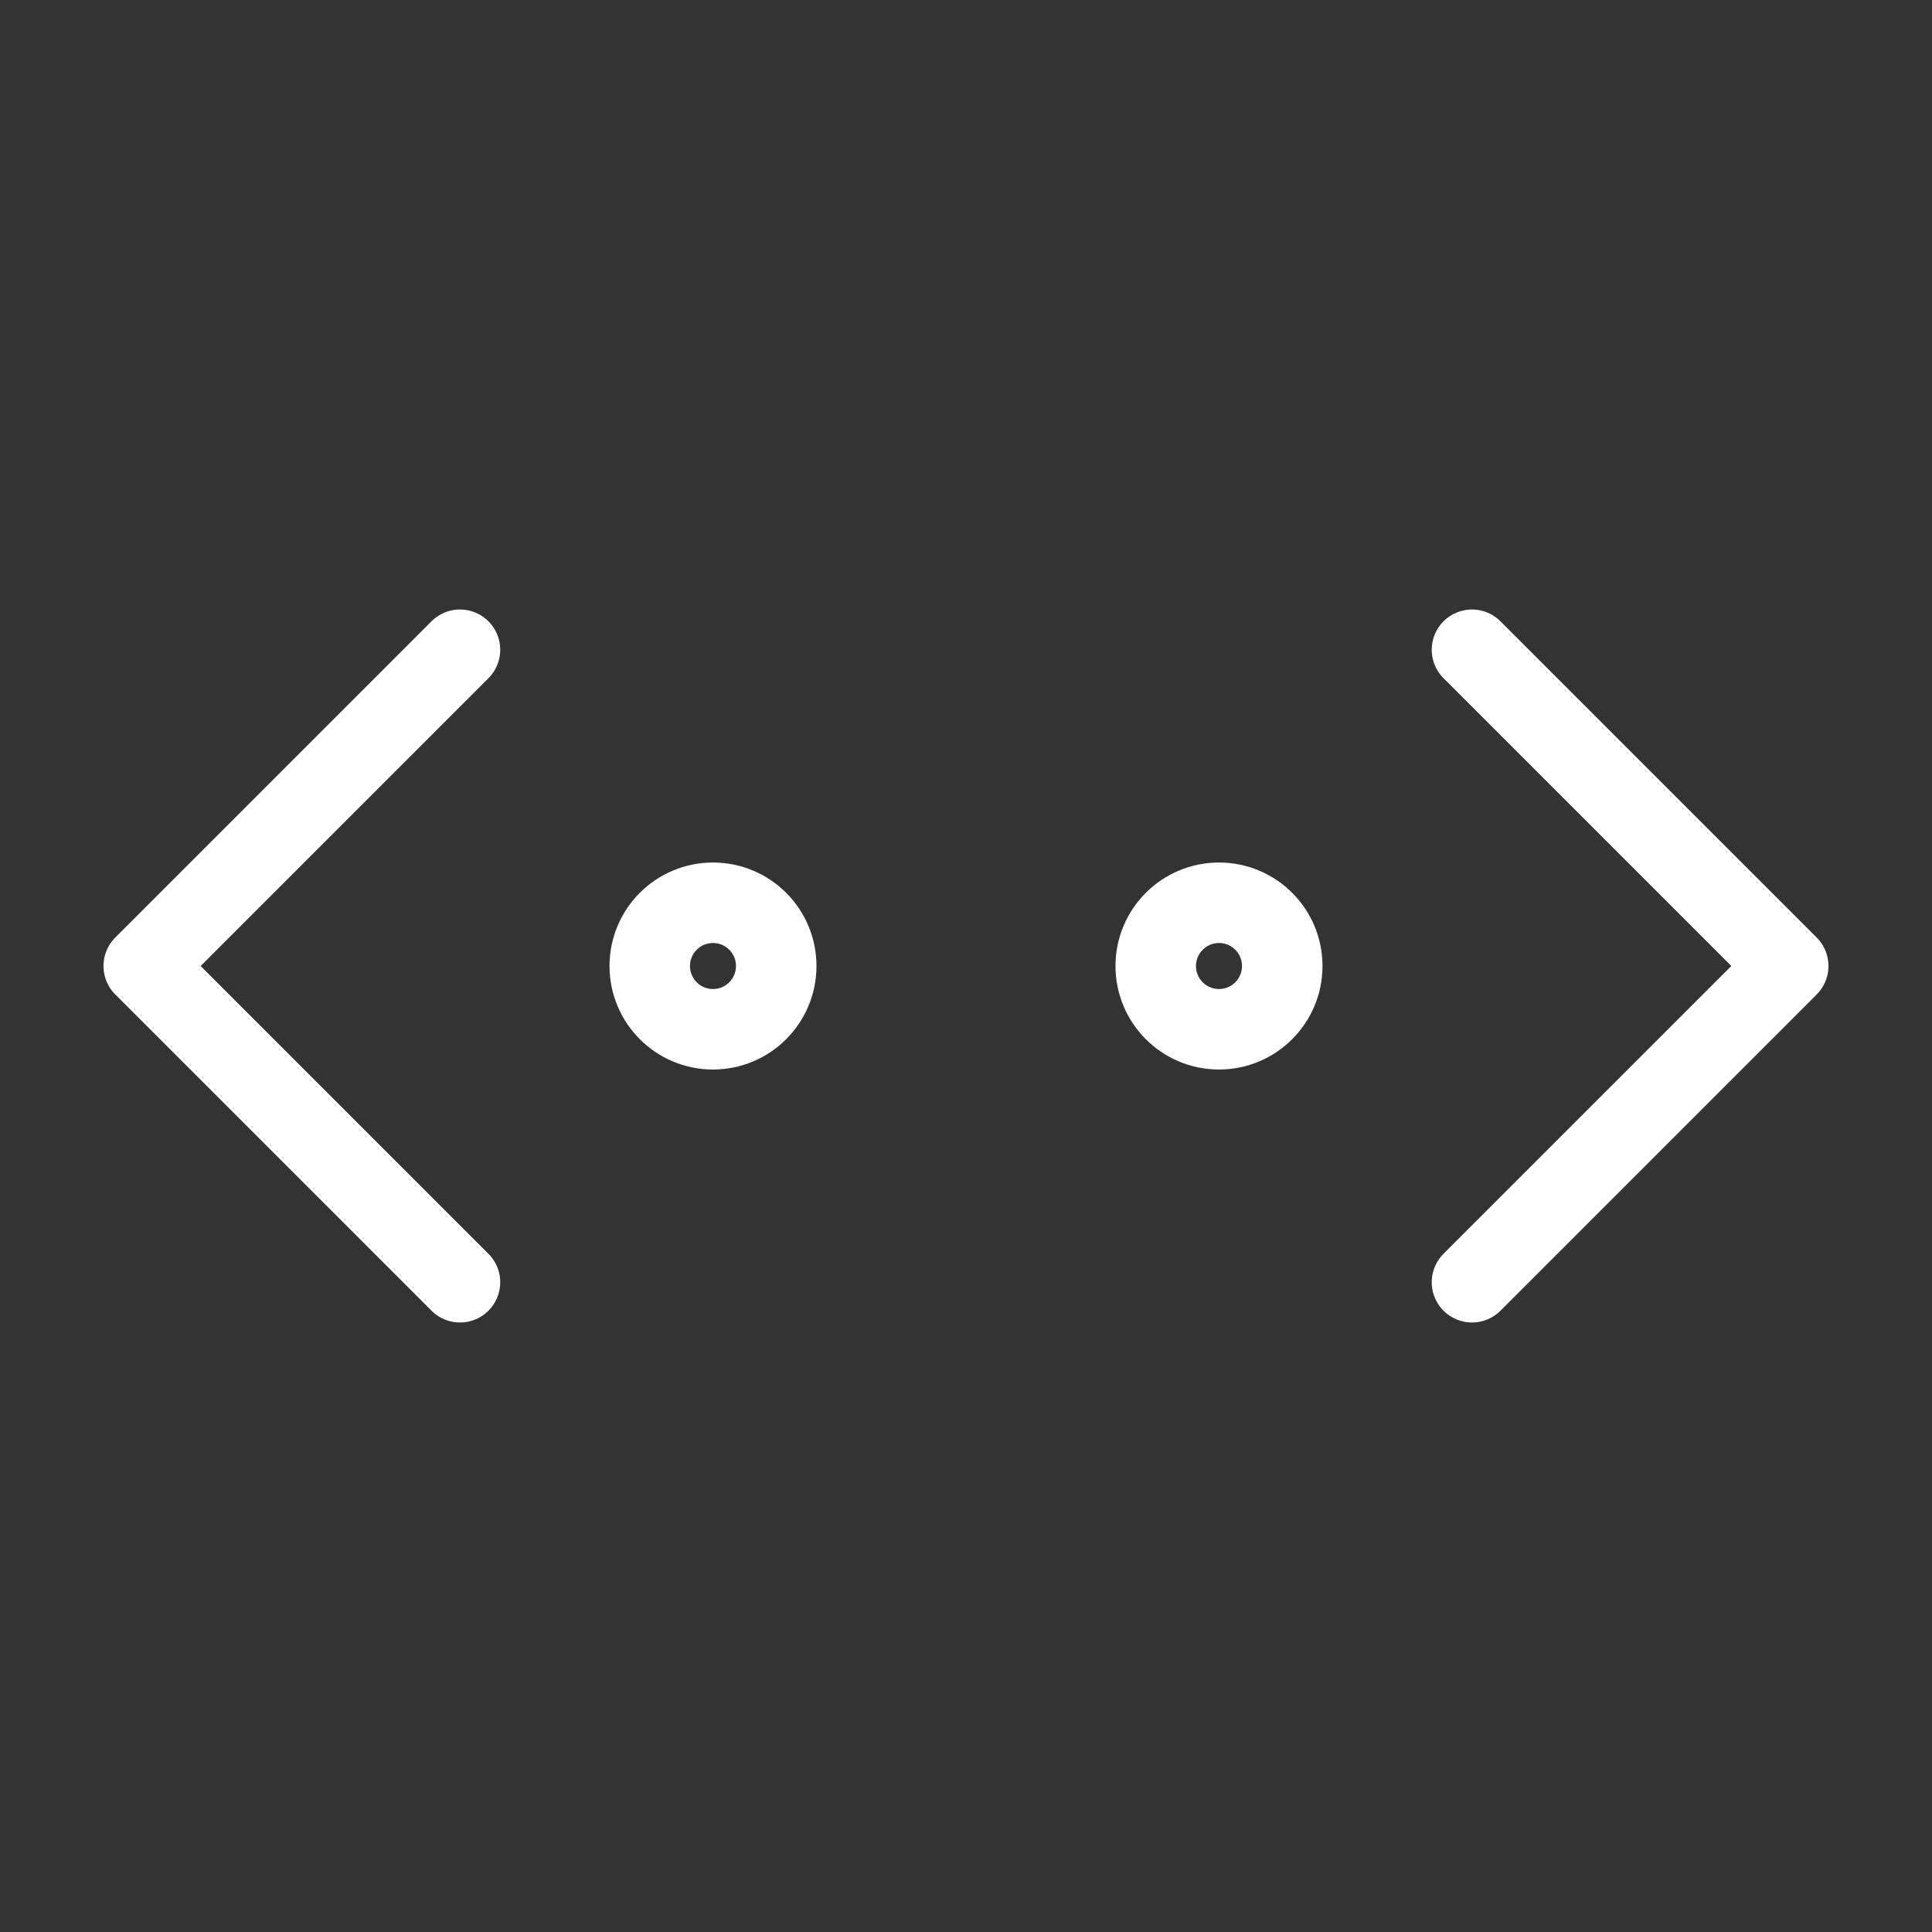
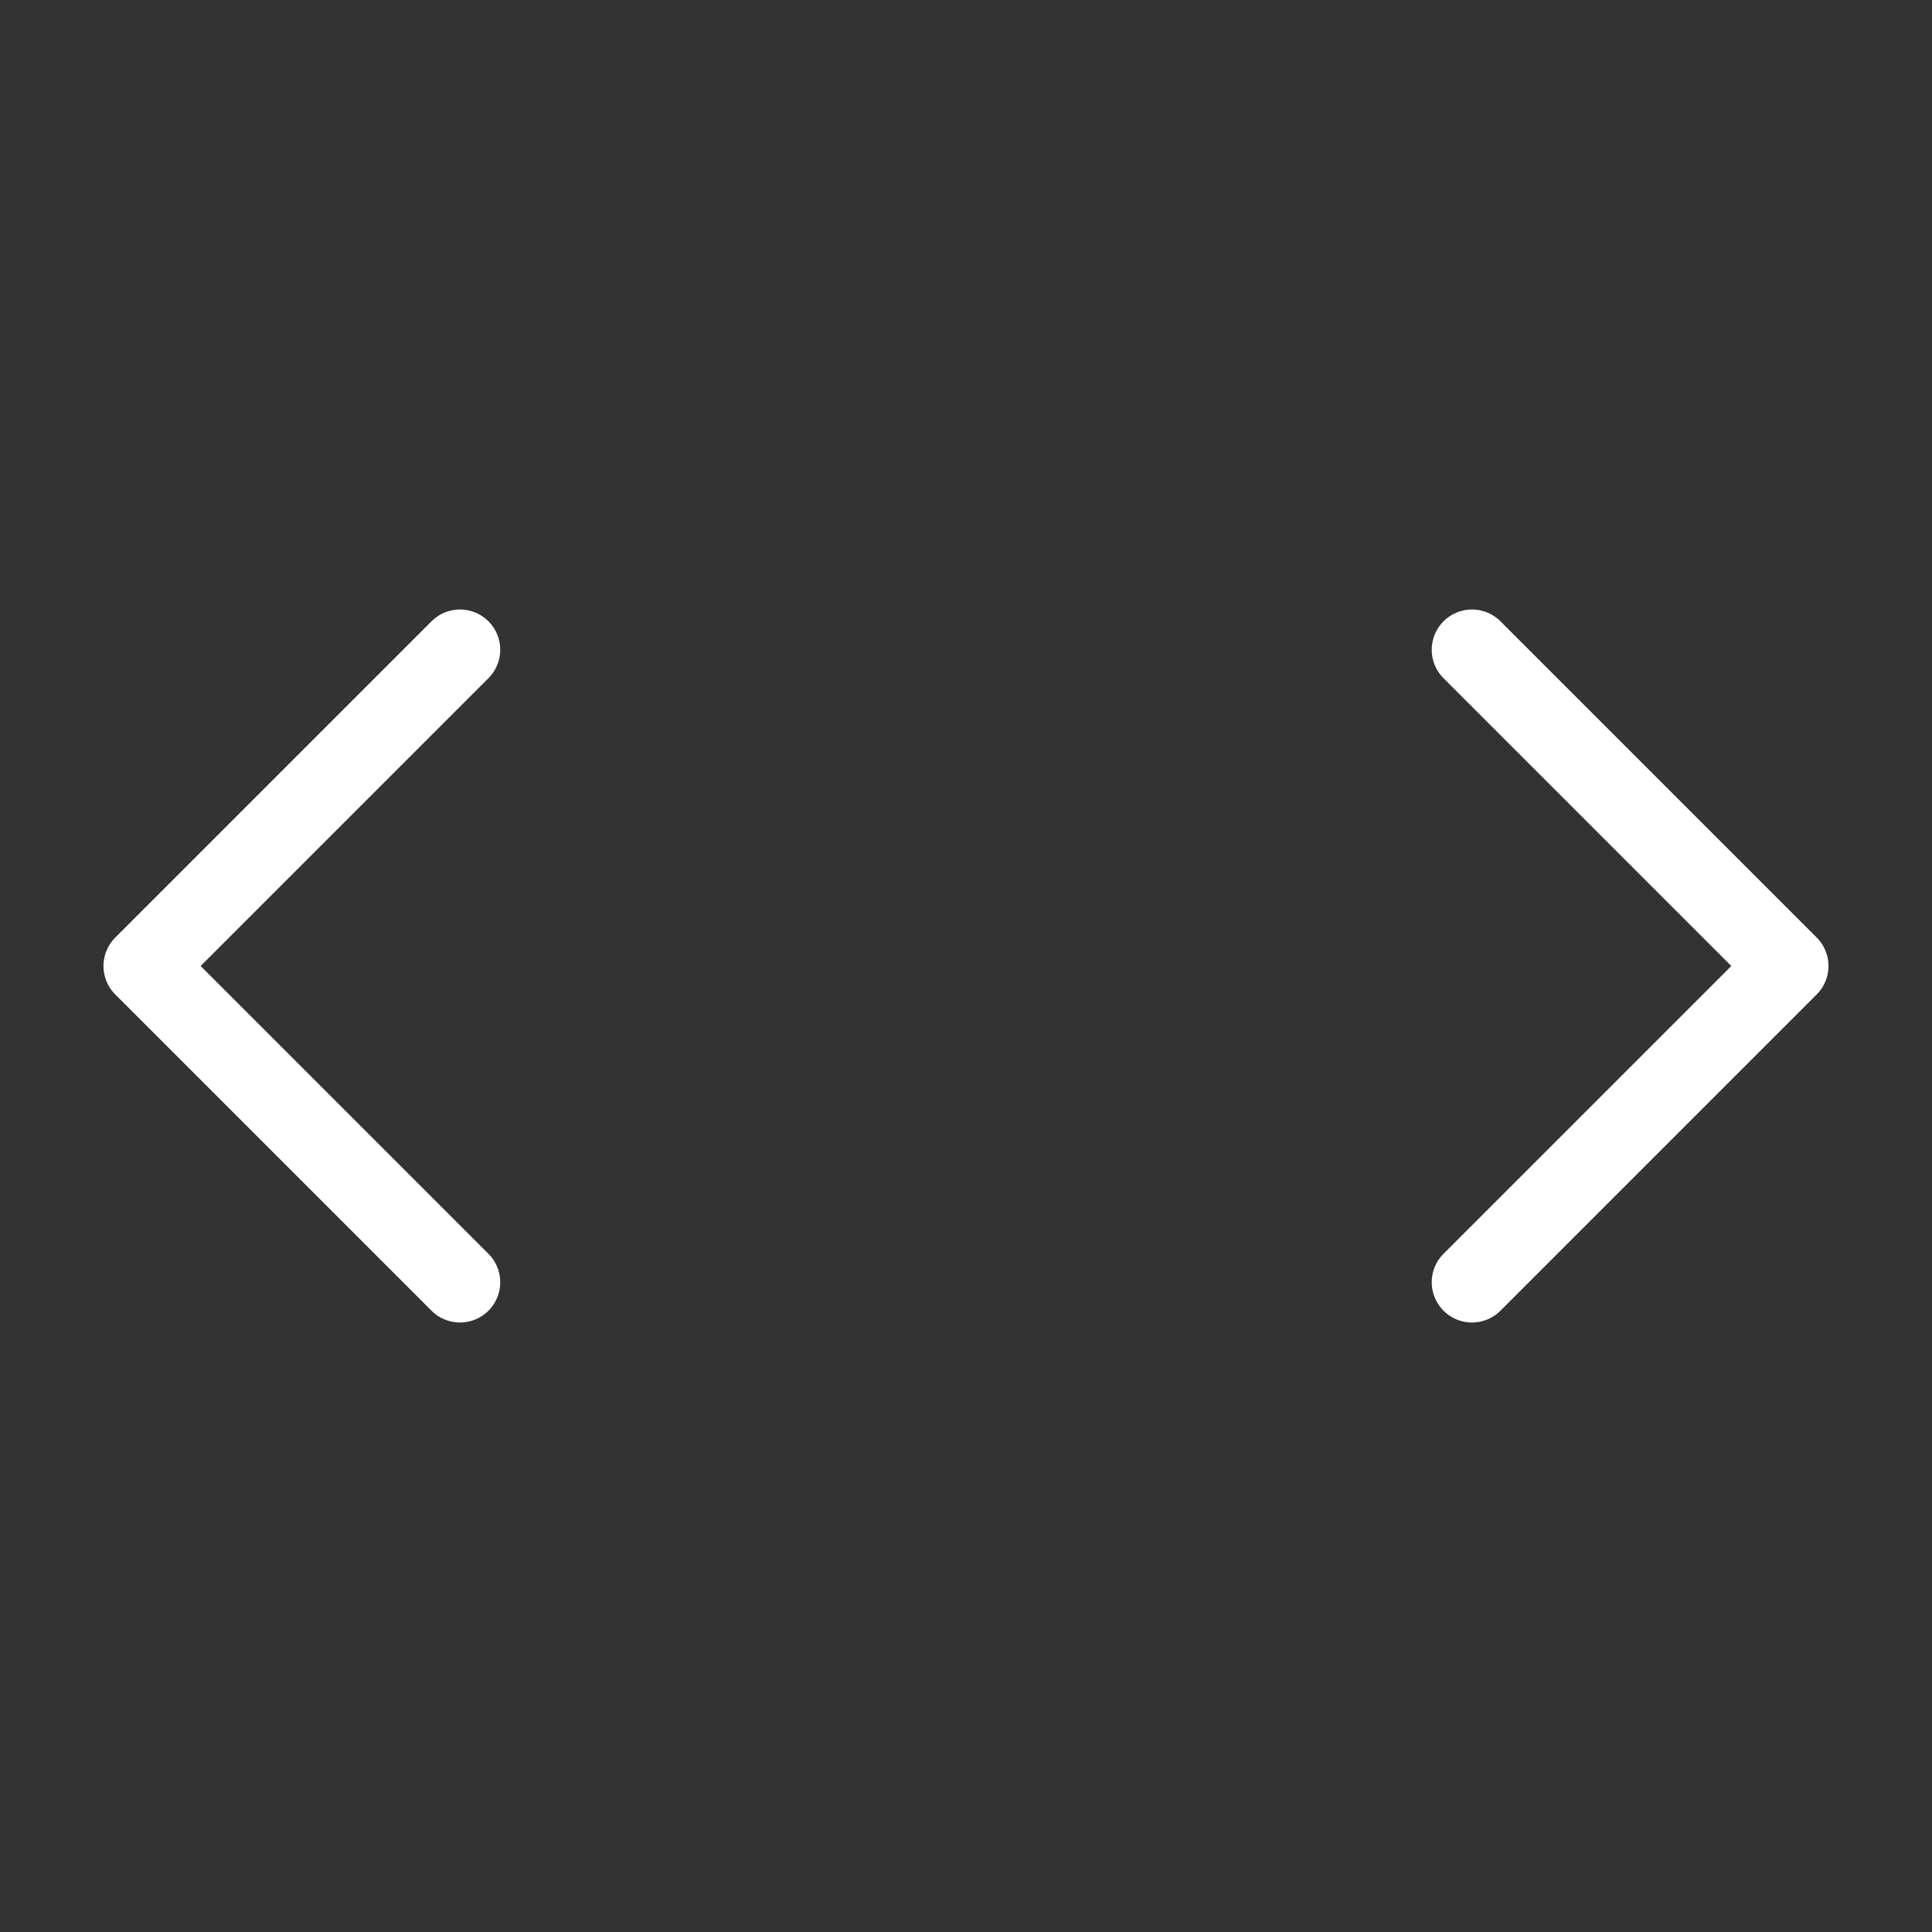
<svg xmlns="http://www.w3.org/2000/svg" width="48" height="48" viewBox="0 0 48 48" fill="none">
  <rect x="0" y="0" width="48" height="48" fill="#333333" stroke="none" />
  <path d="M11.428 31.857L3.571 24L11.428 16.143" stroke="white" stroke-width="2" stroke-linecap="round" stroke-linejoin="round" />
  <path d="M36.571 31.857L44.428 24L36.571 16.143" stroke="white" stroke-width="2" stroke-linecap="round" stroke-linejoin="round" />
-   <path d="M30.286 25.572C31.154 25.572 31.857 24.868 31.857 24C31.857 23.132 31.154 22.429 30.286 22.429C29.418 22.429 28.714 23.132 28.714 24C28.714 24.868 29.418 25.572 30.286 25.572Z" stroke="white" stroke-width="2" stroke-linecap="round" stroke-linejoin="round" />
-   <path d="M17.714 25.572C18.582 25.572 19.285 24.868 19.285 24C19.285 23.132 18.582 22.429 17.714 22.429C16.846 22.429 16.143 23.132 16.143 24C16.143 24.868 16.846 25.572 17.714 25.572Z" stroke="white" stroke-width="2" stroke-linecap="round" stroke-linejoin="round" />
</svg>